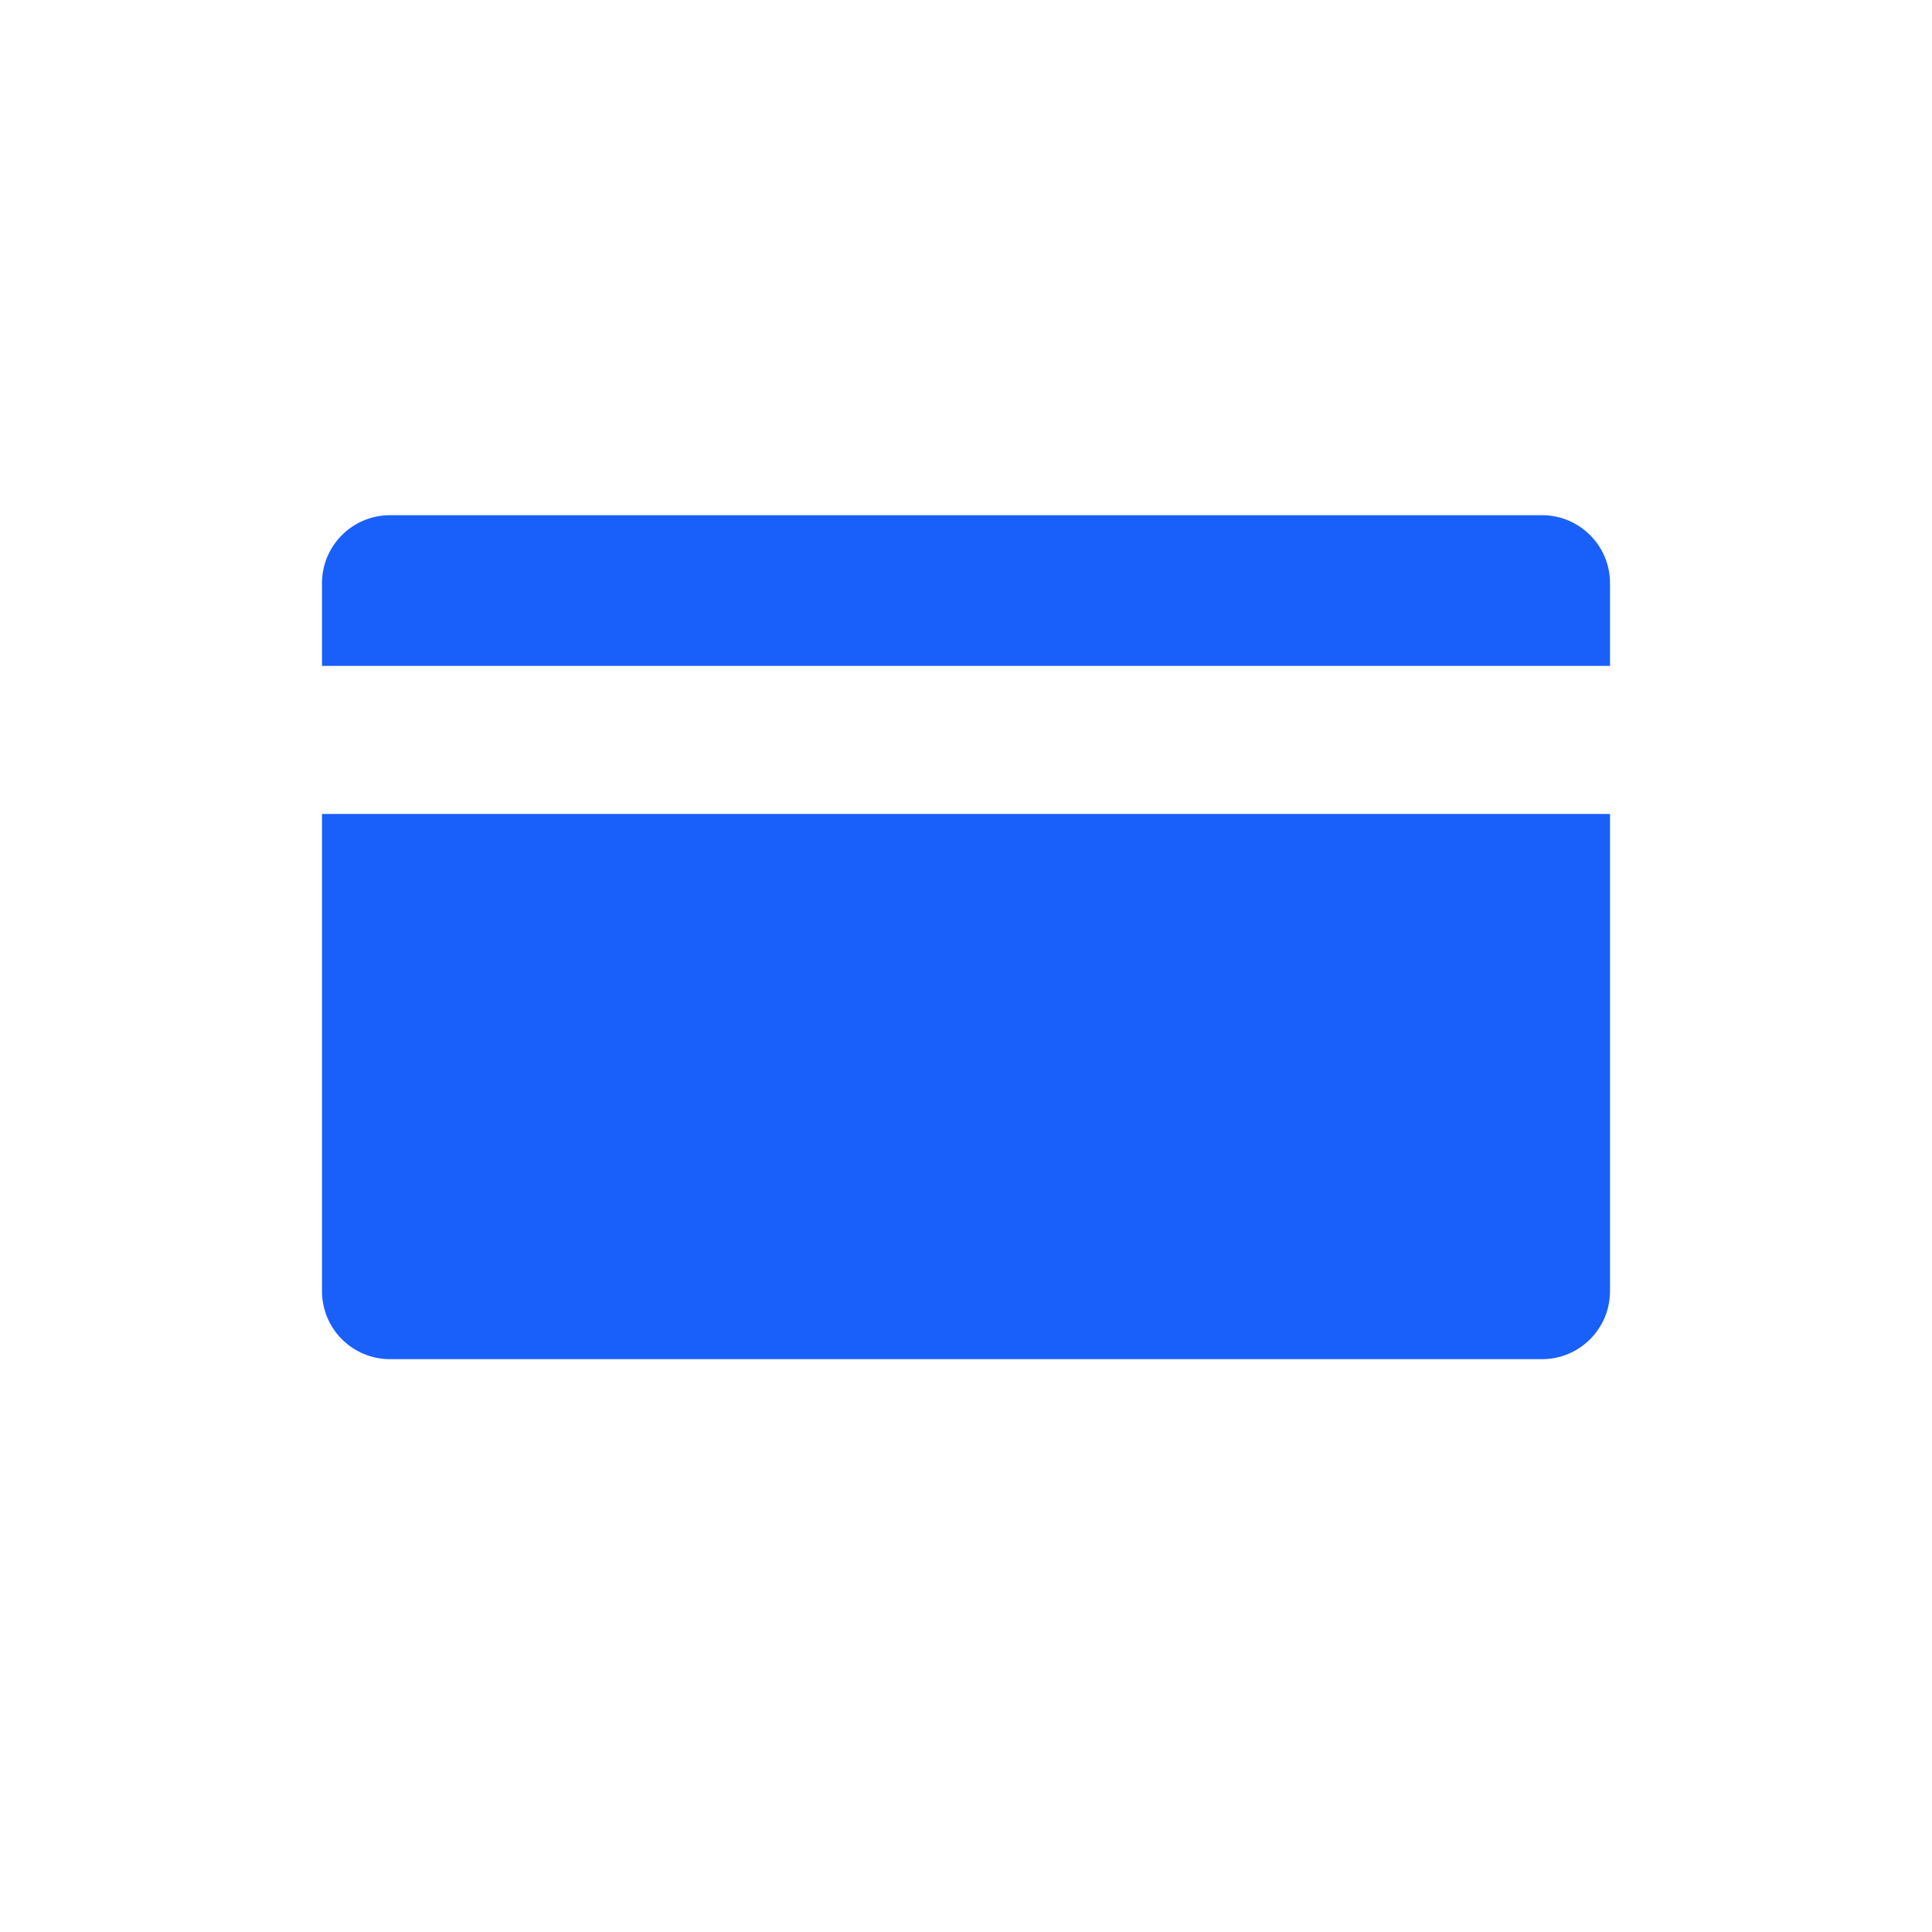
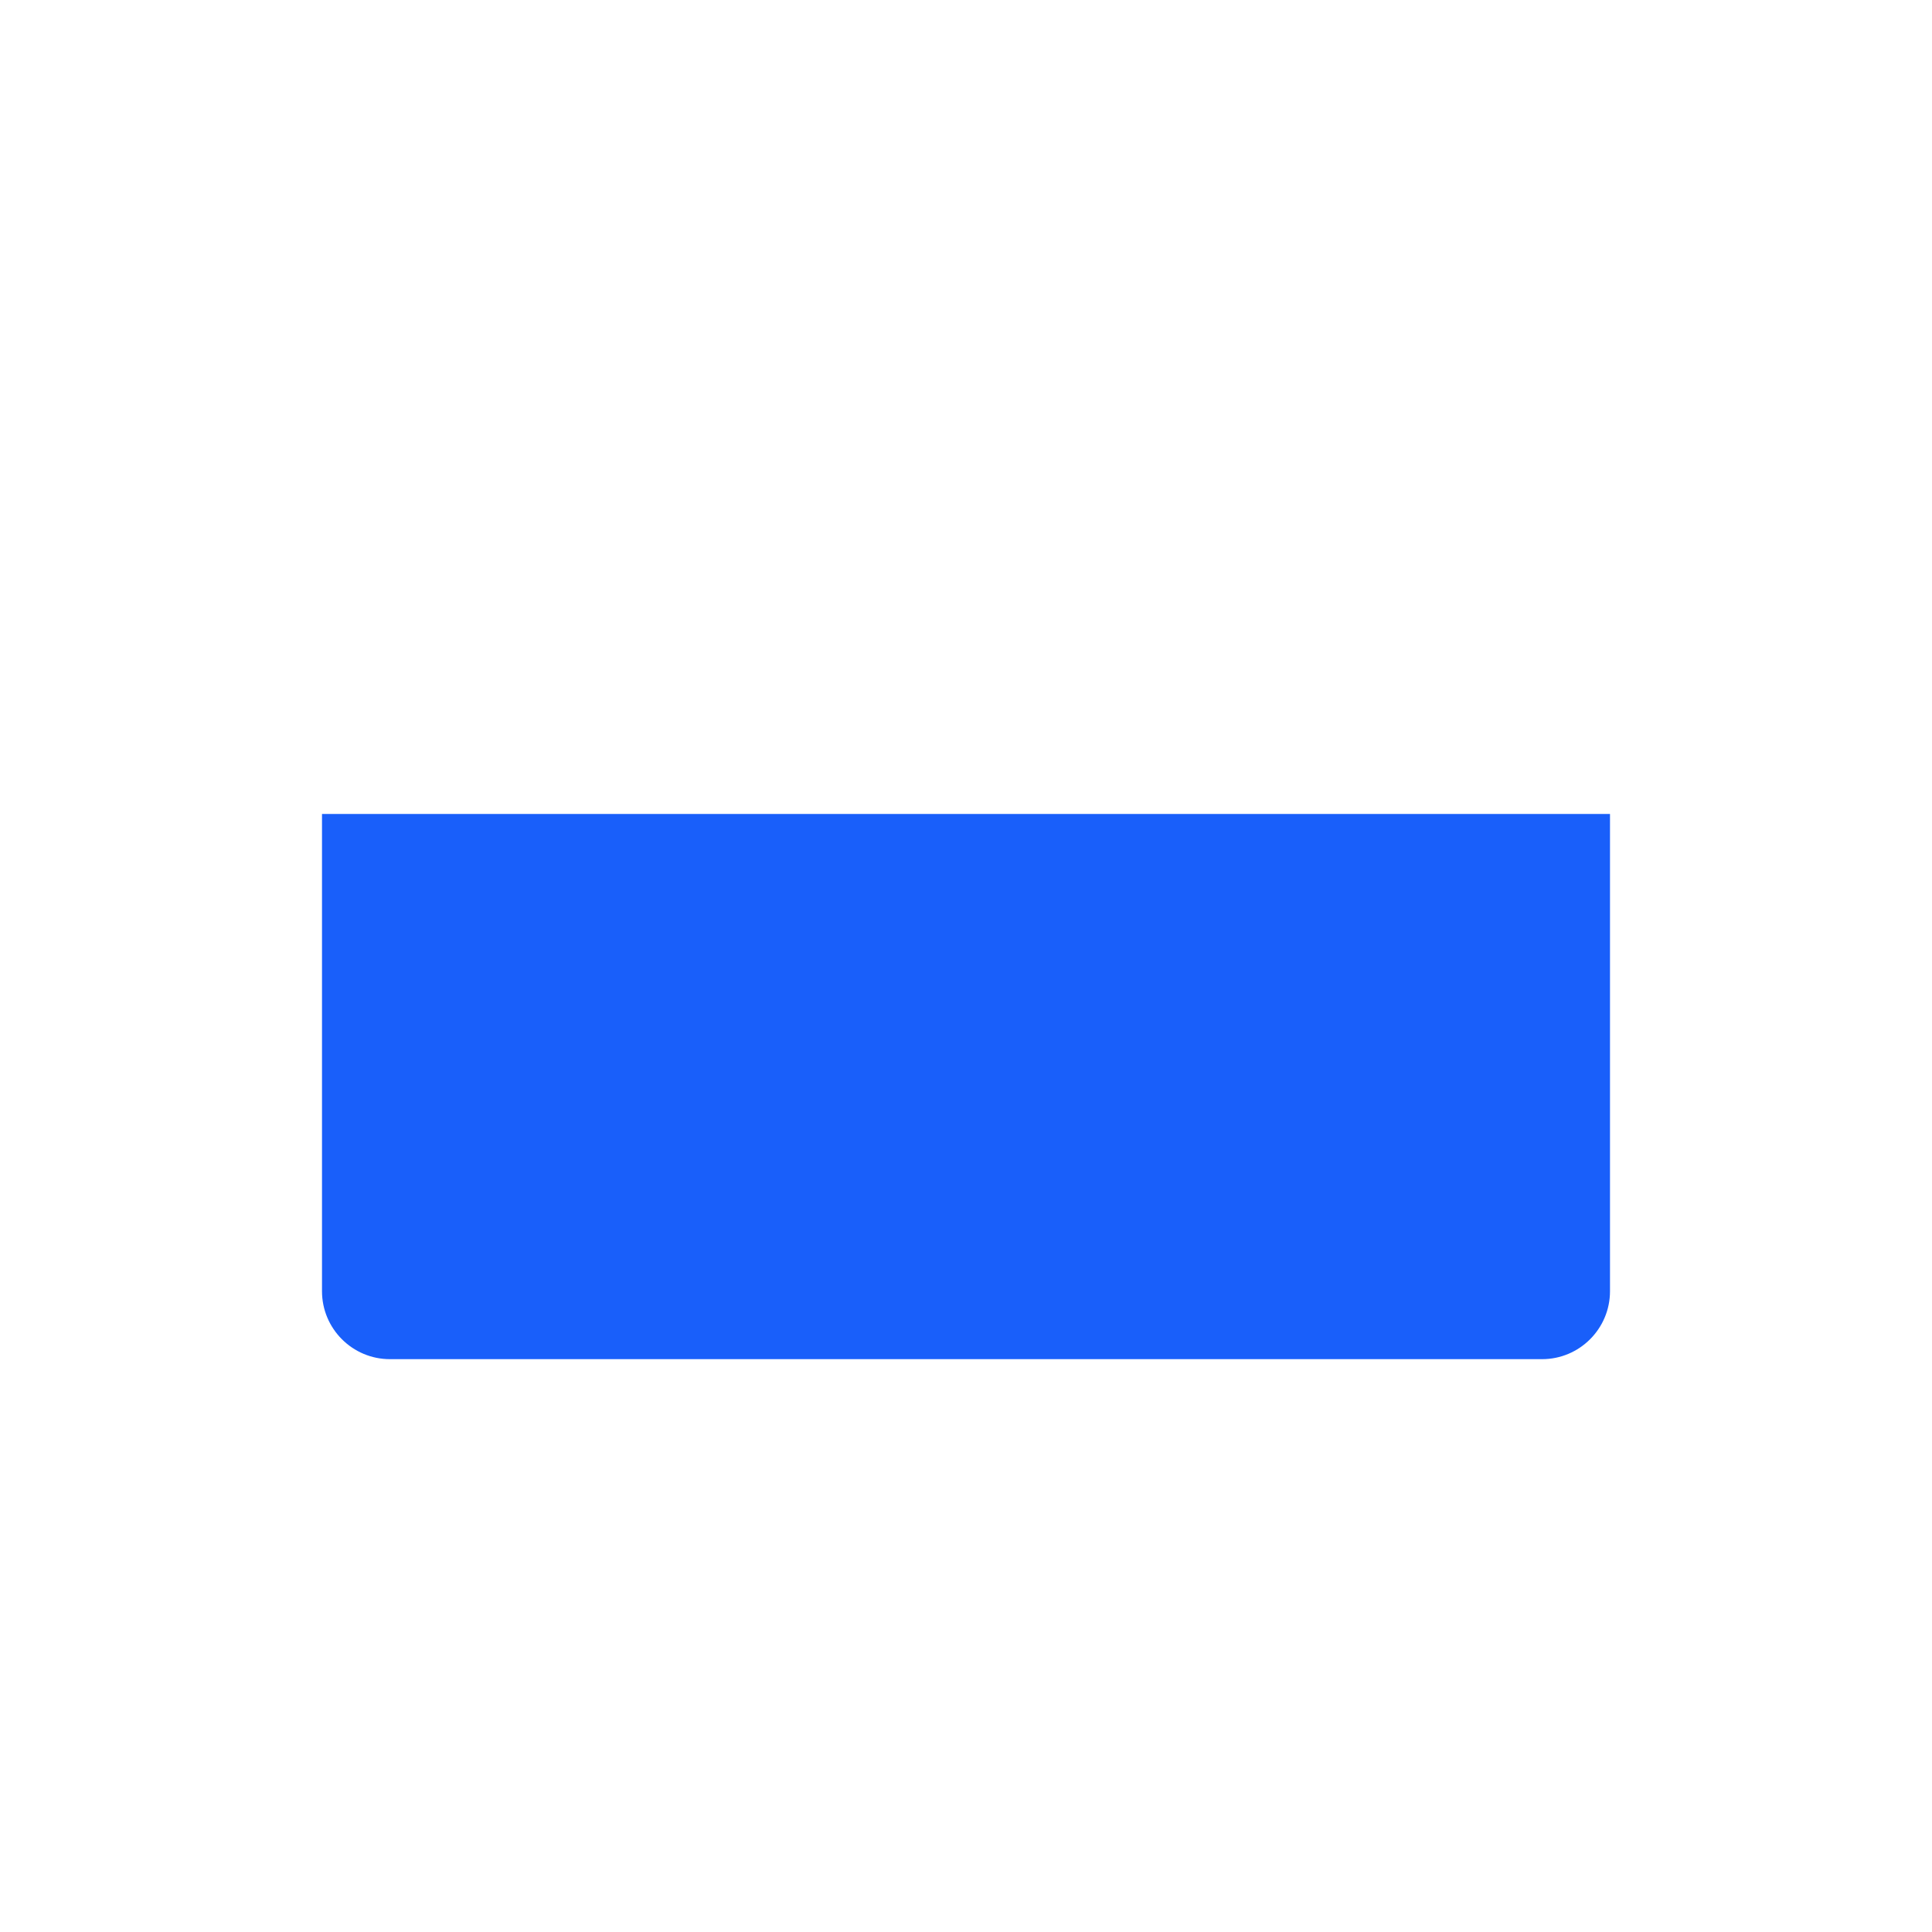
<svg xmlns="http://www.w3.org/2000/svg" width="30" height="30" viewBox="0 0 30 30" fill="none">
  <g id="credit-card 1">
    <g id="Group 1">
      <g id="Group">
        <g id="Group_2">
          <path id="Vector" d="M5 12.639V20.05C5 20.632 5.473 21.105 6.055 21.105H23.945C24.527 21.105 25 20.632 25 20.05V12.639H5Z" fill="#195FFA" />
        </g>
      </g>
      <g id="Group_3">
        <g id="Group_4">
-           <path id="Vector_2" d="M23.945 8H6.055C5.473 8 5 8.473 5 9.055V10.34H25V9.055C25 8.473 24.527 8 23.945 8Z" fill="#195FFA" />
-         </g>
+           </g>
      </g>
    </g>
  </g>
</svg>